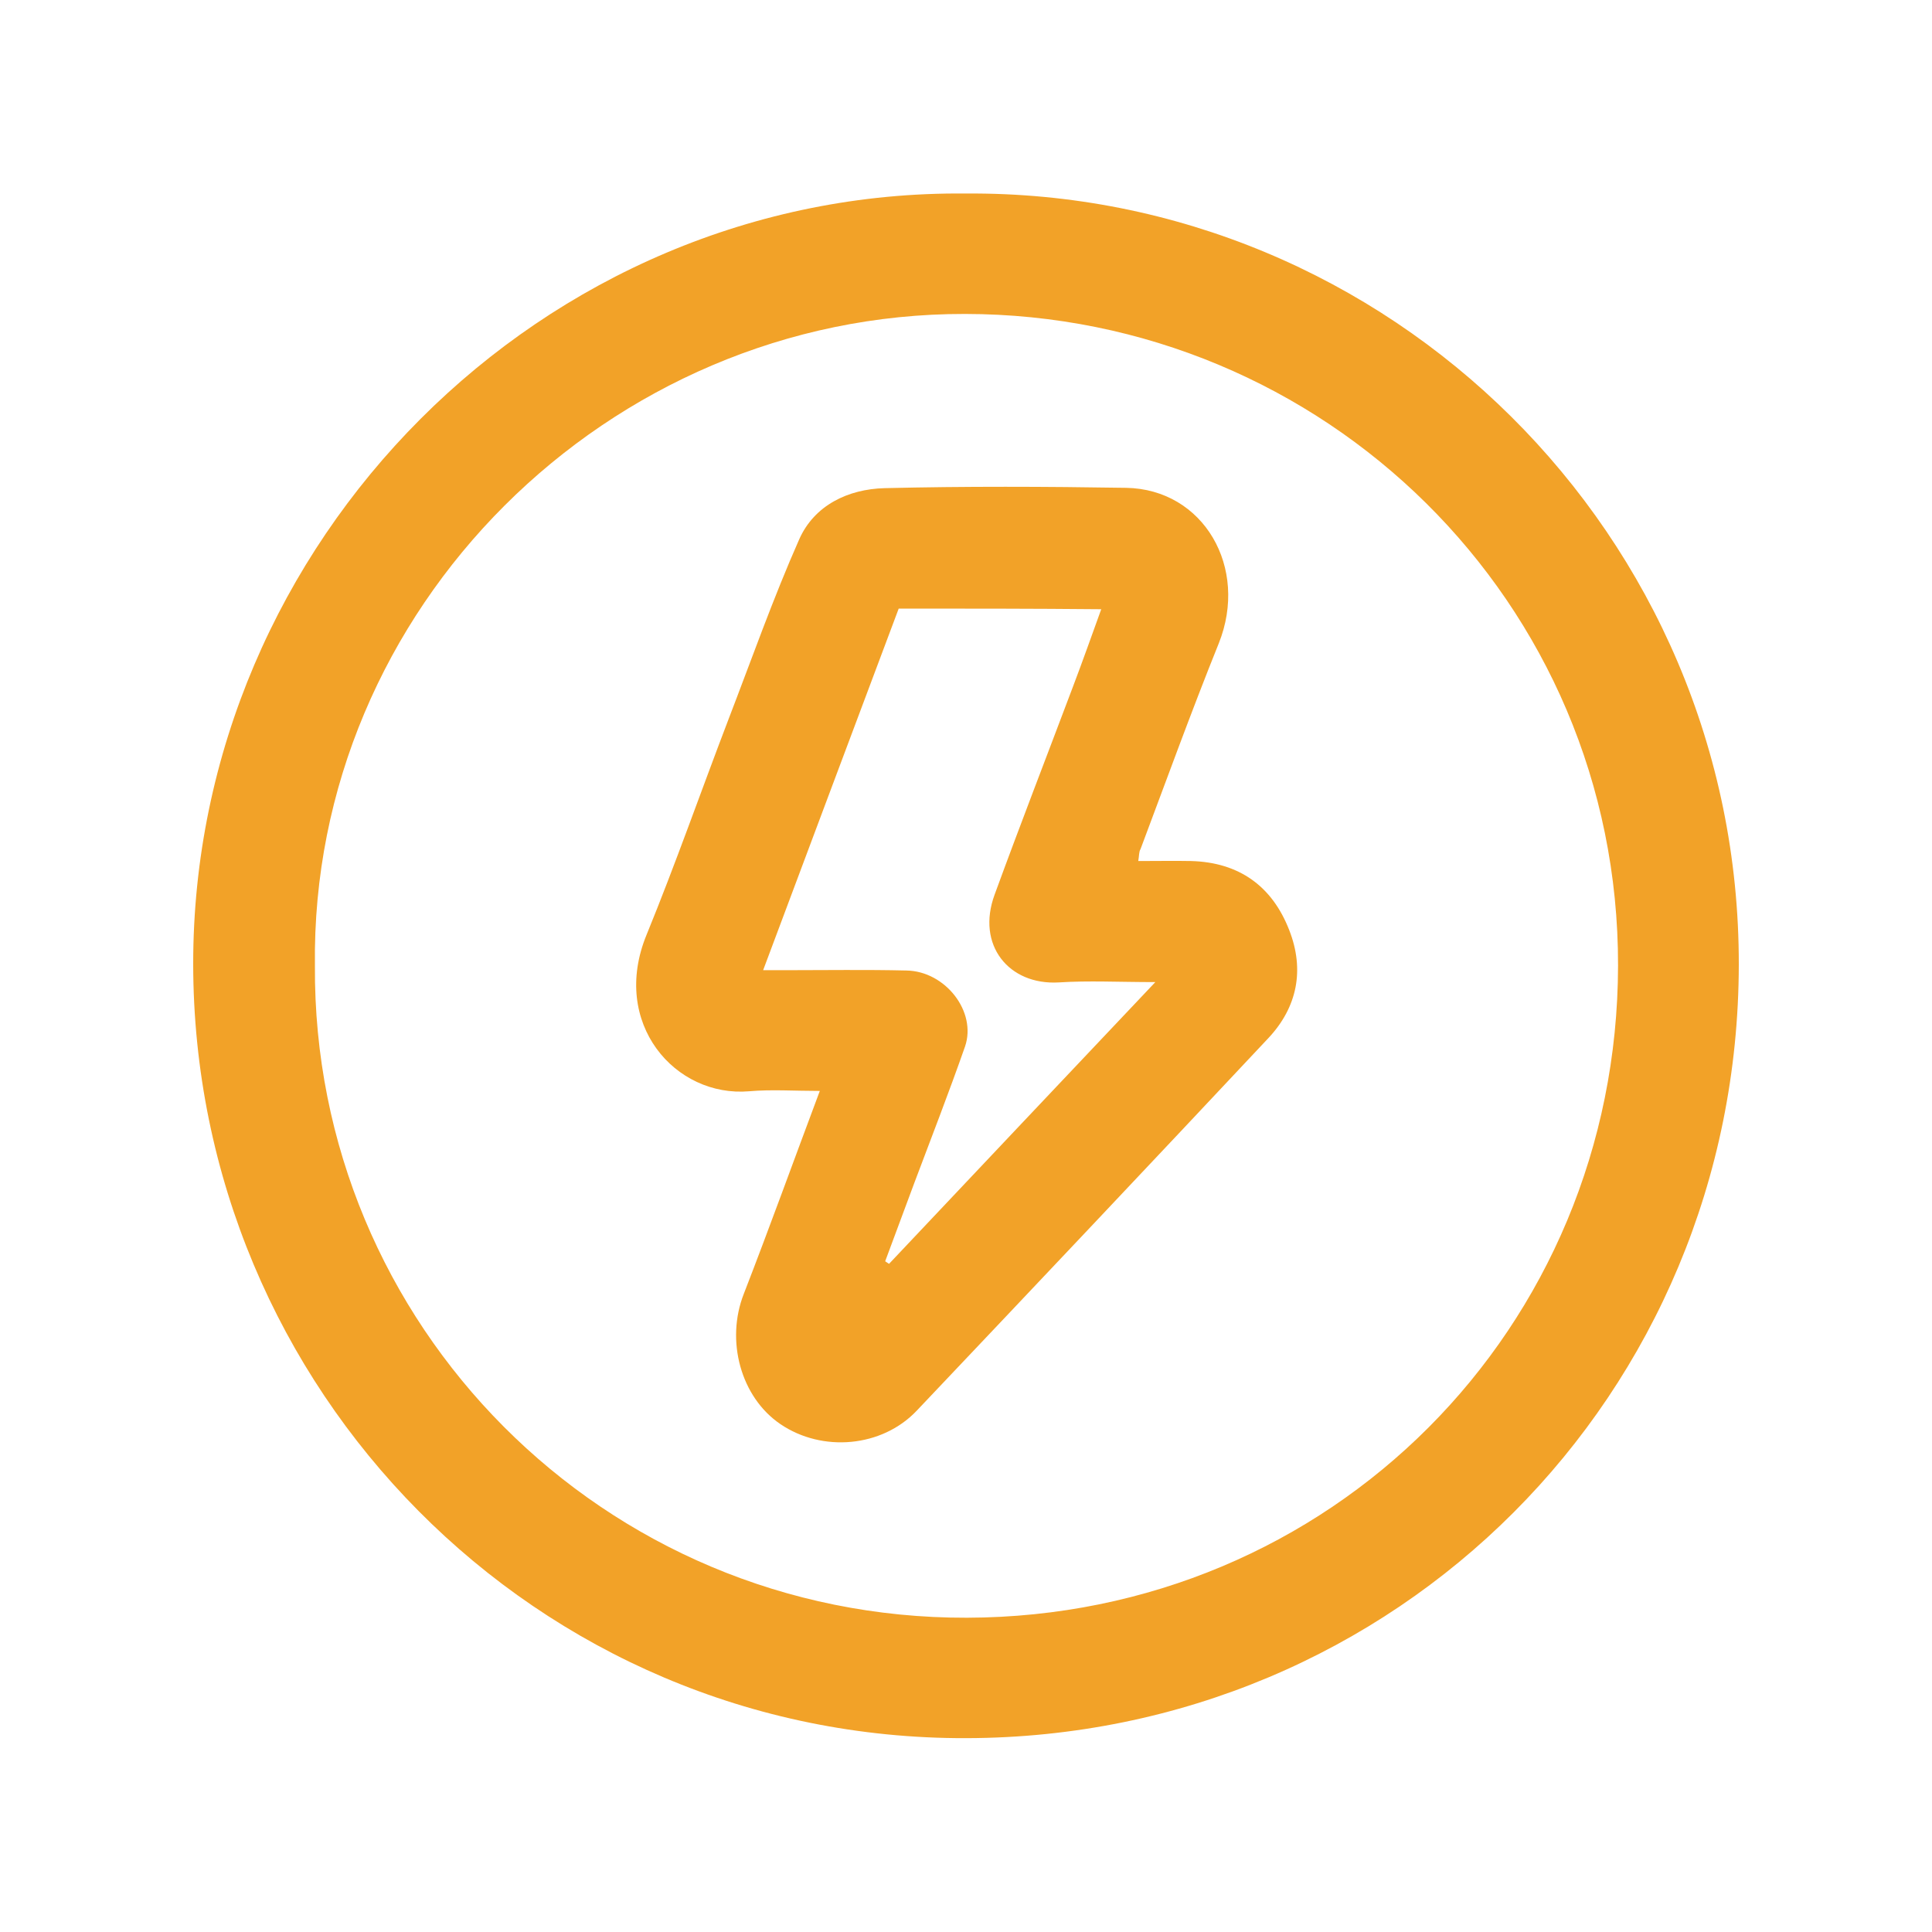
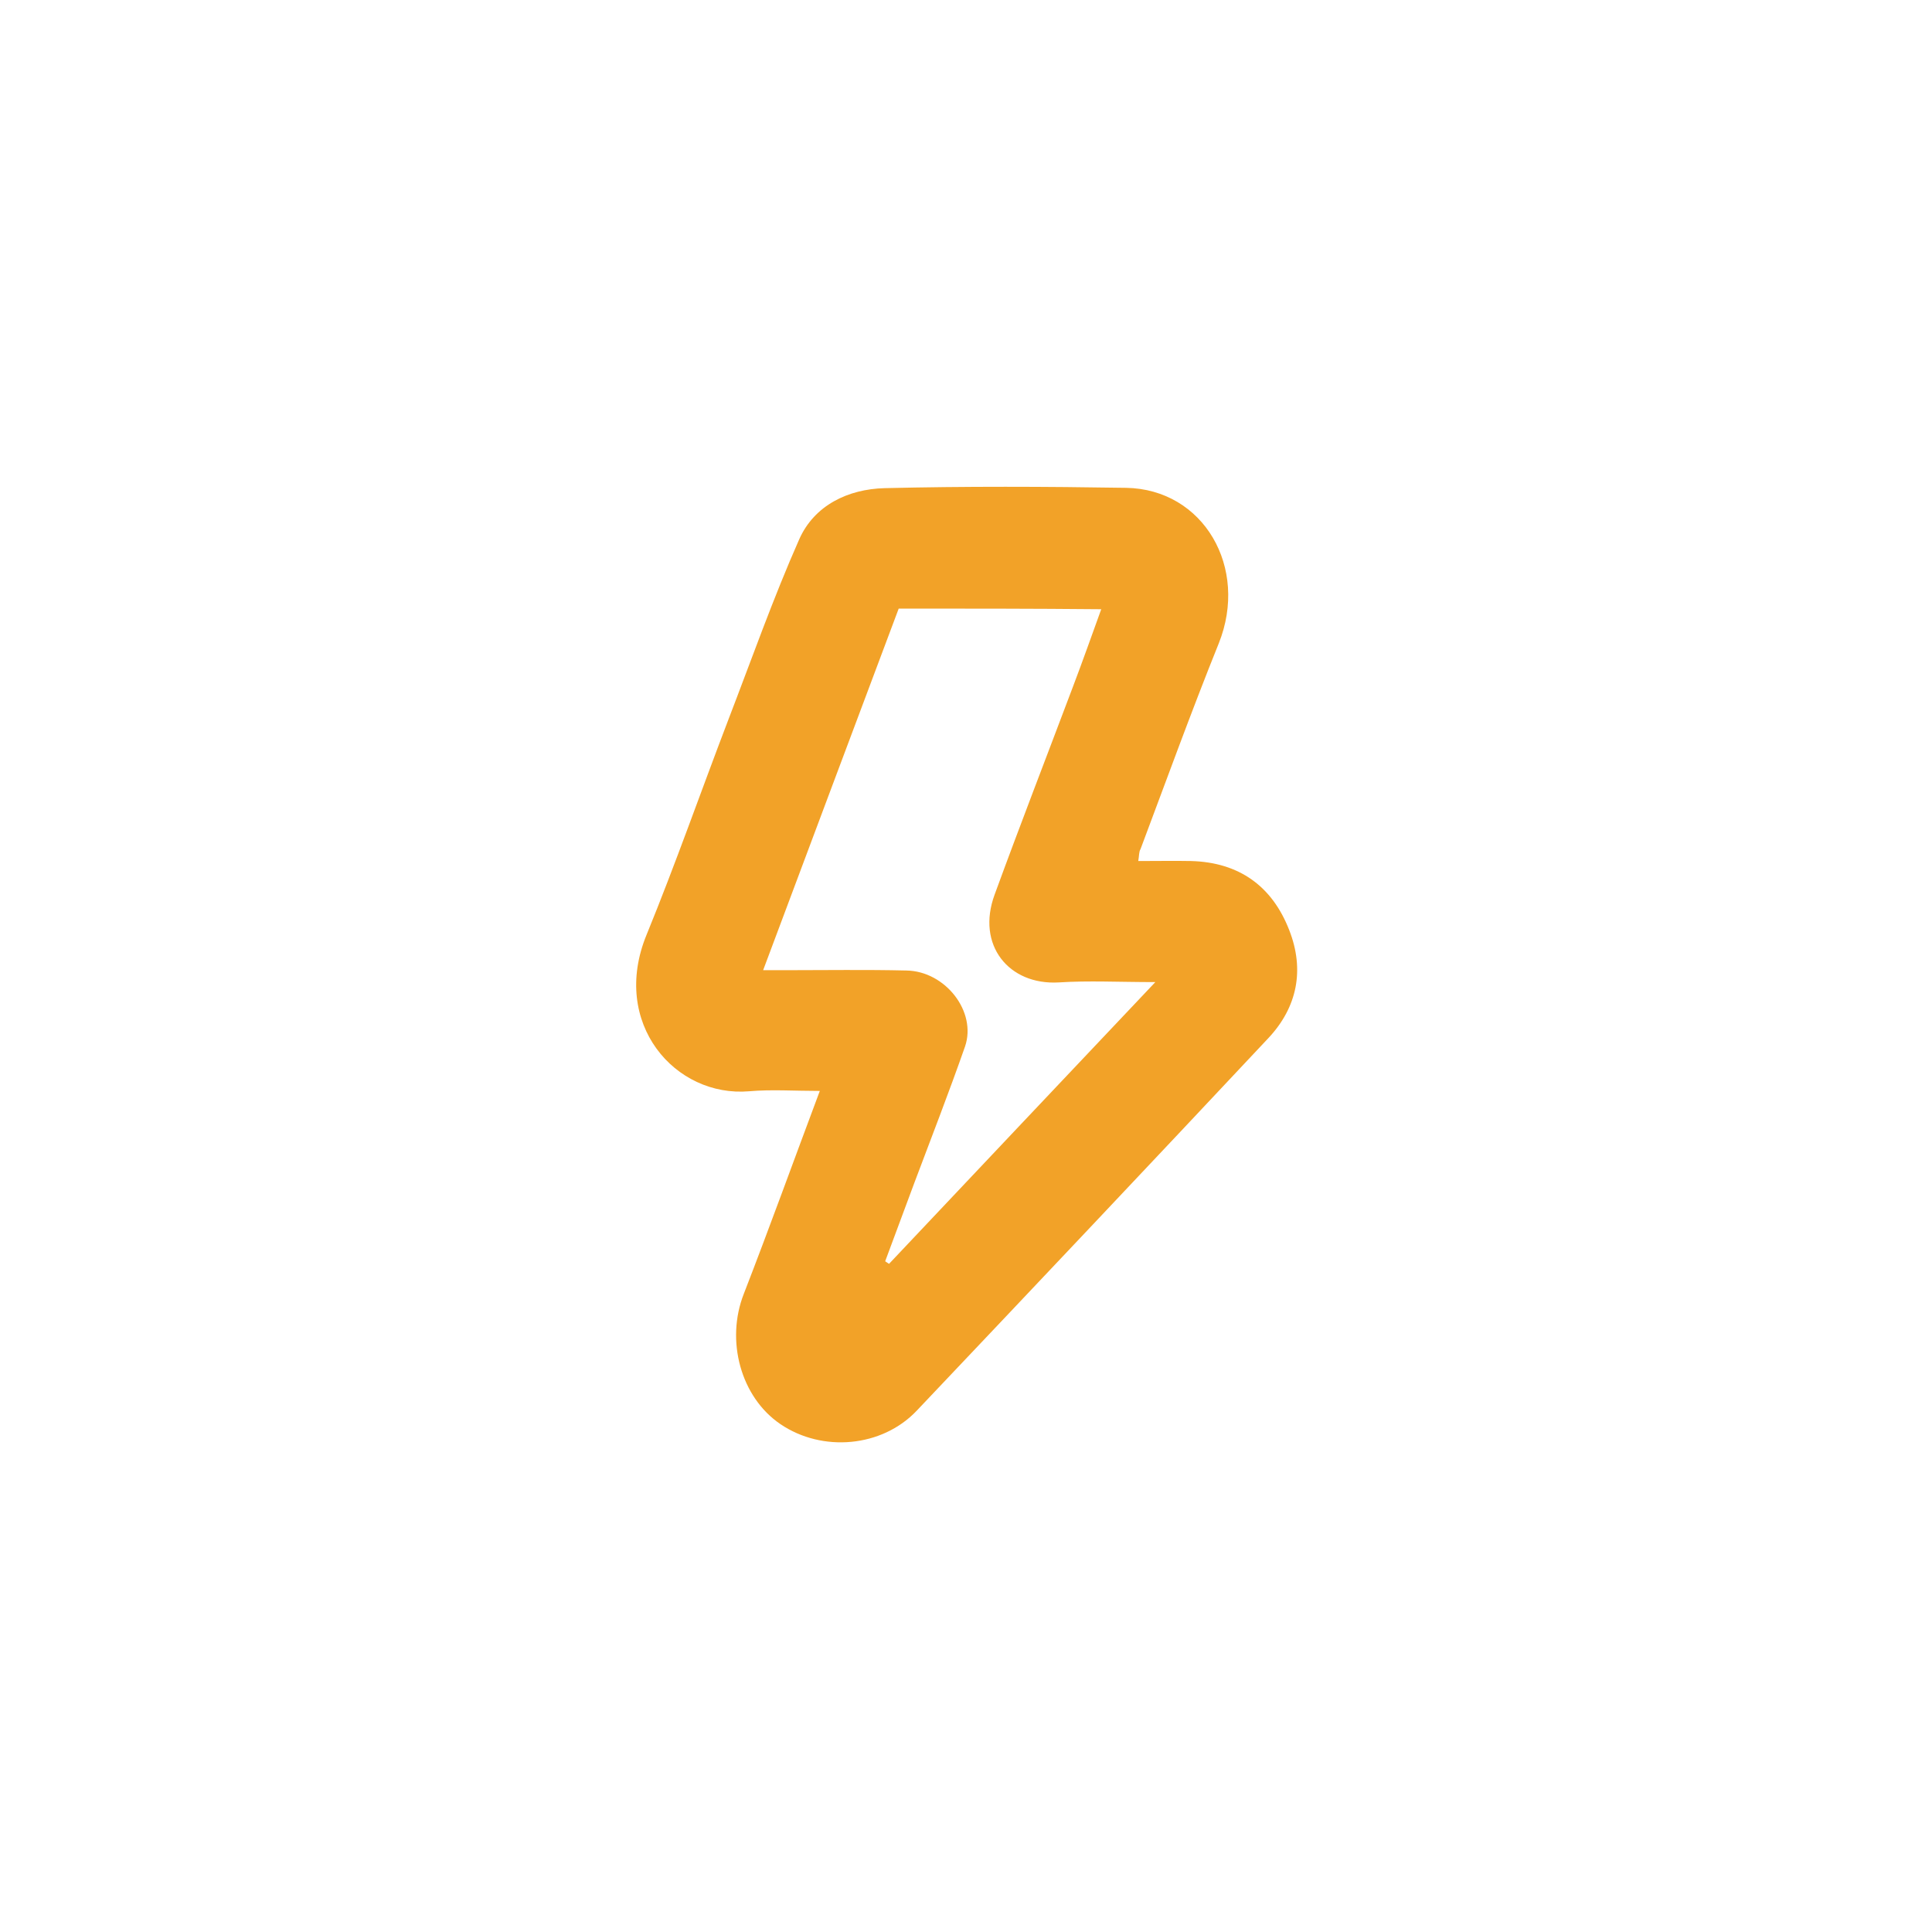
<svg xmlns="http://www.w3.org/2000/svg" version="1.1" id="Calque_1" x="0px" y="0px" viewBox="0 0 600 600" style="enable-background:new 0 0 600 600;" xml:space="preserve">
  <style type="text/css">
	.st0{fill:#F2A228;}
</style>
  <g id="_x33_l9t9m_2_">
    <g>
-       <path class="st0" d="M299.9,60.1C431.3,59.1,540.2,166,540,299.6c-0.2,133.5-106.2,239.9-239.9,240.2    C166.4,540.2,60.1,431.3,60,299.4C59.9,168.3,168.4,58.8,299.9,60.1z M97.8,299.9c-0.7,111.4,89.5,202.8,202.5,202.5    c112.9-0.3,202-89.8,202.2-202.5c0.2-113.2-91.5-202.3-202.8-202.4C188.9,97.3,96.4,189,97.8,299.9z" />
      <path class="st0" d="M353.5,267.4c6,0,11.2-0.1,16.4,0c14.9,0.4,25.2,7.8,30.5,21.5c4.8,12.3,2.5,23.9-6.5,33.5    c-36.3,38.7-72.7,77.2-109.2,115.7c-10.8,11.4-29.3,13-42.3,4.2c-12.4-8.4-17.1-26-11.4-40.5c8-20.6,15.5-41.4,23.6-63    c-7.9,0-15-0.5-21.9,0.1c-23,2-43.2-21.1-31.9-48.6c9-22,16.9-44.6,25.4-66.8c7.2-18.7,13.9-37.7,22-56    c4.7-10.6,15.2-15.6,26.5-15.9c25-0.6,50-0.5,75-0.1c24.1,0.4,38.2,24.8,28.8,48.3c-8.5,21.1-16.3,42.6-24.3,63.9    C353.7,264.5,353.8,265.6,353.5,267.4z M279.1,189c-13.9,37.1-27.9,74.3-42.1,112.3c3,0,5,0,7,0c12.5,0,25-0.2,37.5,0.1    c12.1,0.2,21.9,12.8,18.2,23.6c-5,14.3-10.5,28.4-15.8,42.5c-3,8.1-6,16.1-9,24.2c0.4,0.3,0.8,0.5,1.2,0.8    c27.2-28.8,54.4-57.6,82.7-87.5c-11.3,0-20.7-0.5-30,0.1c-15.5,0.9-25.7-11.6-19.9-27.3c7.9-21.6,16.2-43,24.3-64.5    c3-7.9,5.8-15.8,8.8-24.1C320.6,189,300.1,189,279.1,189z" />
    </g>
  </g>
</svg>